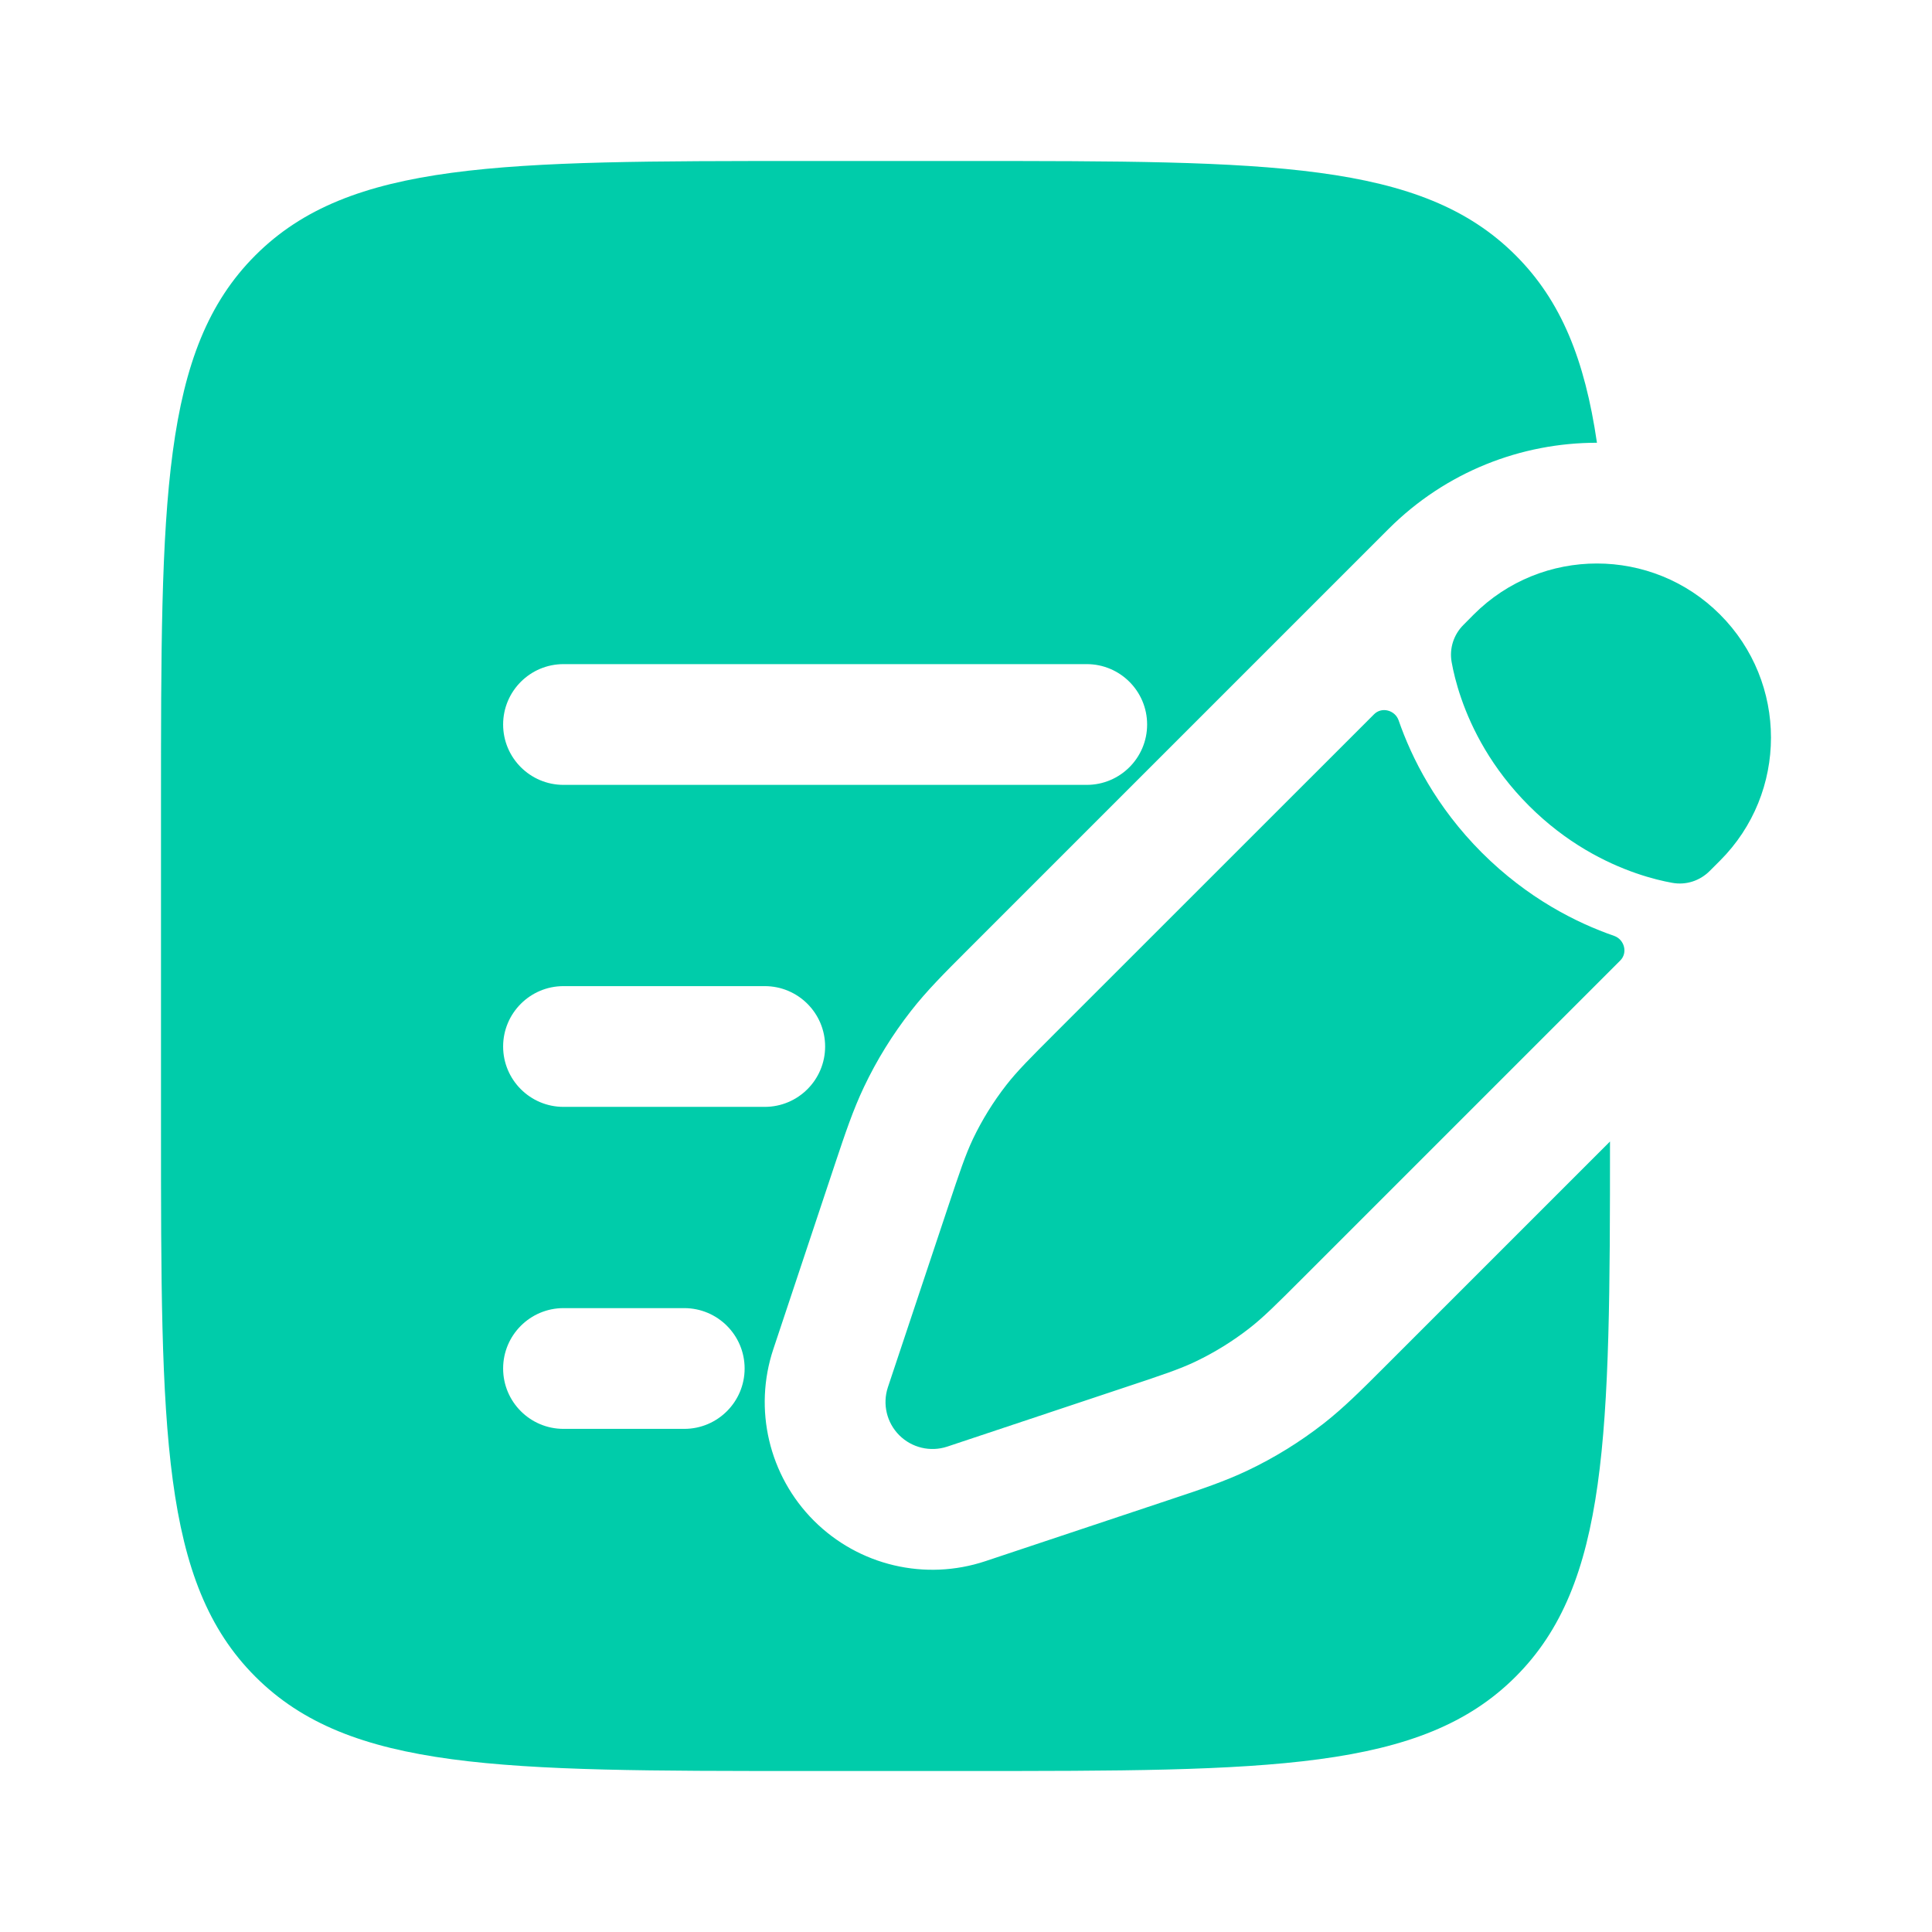
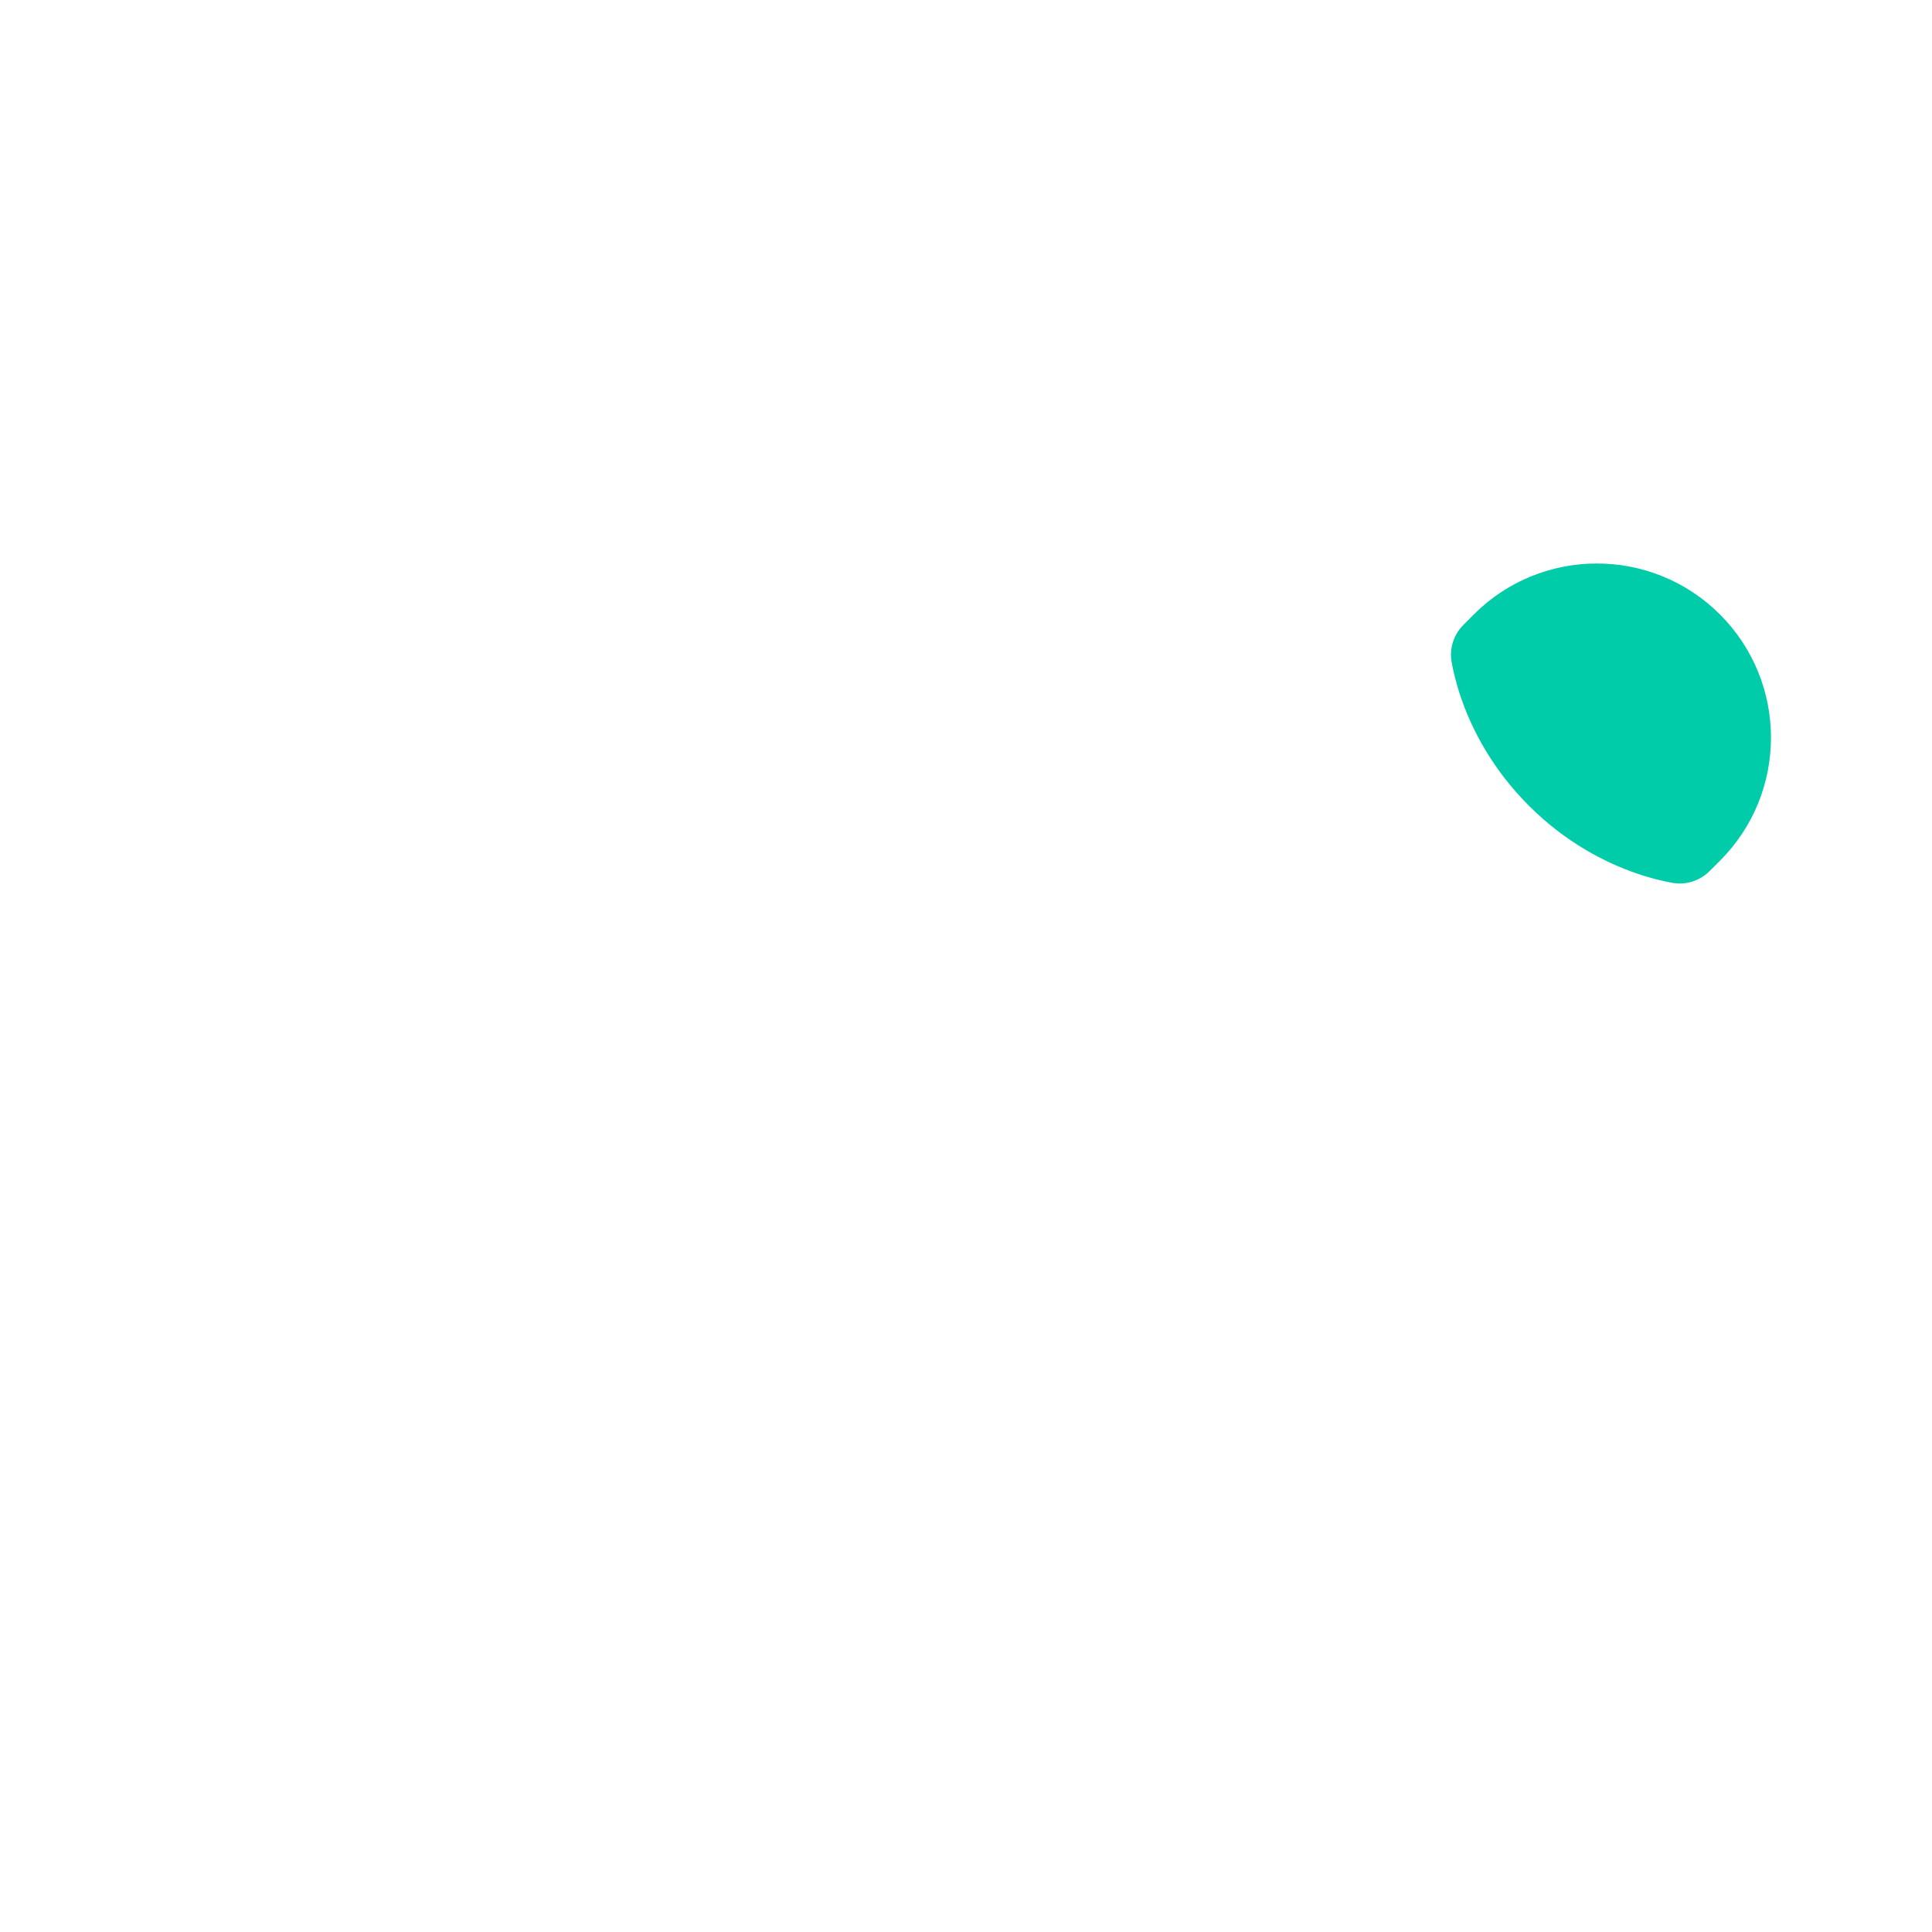
<svg xmlns="http://www.w3.org/2000/svg" width="24" height="24" viewBox="0 0 24 24" fill="none">
-   <path fill-rule="evenodd" clip-rule="evenodd" d="M2 10C2 6.229 2 4.343 3.172 3.172C4.343 2 6.229 2 10 2H12C15.771 2 17.657 2 18.828 3.172C19.394 3.737 19.687 4.469 19.838 5.5C18.9 5.5 17.963 5.857 17.247 6.573L12.002 11.818C11.732 12.088 11.511 12.309 11.316 12.559C11.088 12.851 10.892 13.167 10.733 13.502C10.597 13.788 10.498 14.084 10.377 14.446L9.607 16.758C9.357 17.506 9.552 18.332 10.11 18.89C10.668 19.448 11.493 19.643 12.242 19.393L14.554 18.622C14.916 18.502 15.212 18.403 15.498 18.267C15.833 18.108 16.149 17.912 16.442 17.684C16.691 17.489 16.912 17.268 17.182 16.998L20 14.18C20 17.832 19.981 19.676 18.828 20.828C17.657 22 15.771 22 12 22H10C6.229 22 4.343 22 3.172 20.828C2 19.657 2 17.771 2 14V10ZM7 8.25C6.586 8.25 6.25 8.586 6.25 9C6.25 9.414 6.586 9.75 7 9.75H13.5C13.914 9.75 14.25 9.414 14.25 9C14.25 8.586 13.914 8.25 13.5 8.25H7ZM7 12.25C6.586 12.25 6.25 12.586 6.25 13C6.25 13.414 6.586 13.75 7 13.75H9.5C9.914 13.75 10.25 13.414 10.25 13C10.25 12.586 9.914 12.25 9.5 12.25H7ZM7 16.25C6.586 16.25 6.25 16.586 6.25 17C6.25 17.414 6.586 17.75 7 17.75H8.5C8.914 17.75 9.25 17.414 9.25 17C9.25 16.586 8.914 16.25 8.5 16.25H7Z" fill="#00CCAA" />
  <path fill-rule="evenodd" clip-rule="evenodd" d="M21.366 7.633C22.211 8.478 22.211 9.848 21.366 10.692L21.239 10.819C21.116 10.942 20.945 10.998 20.774 10.967C20.667 10.948 20.509 10.912 20.322 10.847C19.947 10.717 19.454 10.471 18.992 10.008C18.529 9.545 18.283 9.053 18.153 8.678C18.088 8.491 18.052 8.333 18.033 8.226C18.002 8.055 18.058 7.883 18.181 7.761L18.308 7.633C19.152 6.789 20.522 6.789 21.366 7.633Z" fill="#00CCAA" />
-   <path fill-rule="evenodd" clip-rule="evenodd" d="M16.17 15.889C15.853 16.206 15.694 16.365 15.519 16.501C15.312 16.662 15.089 16.8 14.853 16.913C14.652 17.009 14.44 17.079 14.014 17.221L11.768 17.97C11.558 18.04 11.327 17.985 11.171 17.829C11.015 17.673 10.96 17.442 11.03 17.232L11.779 14.986C11.921 14.561 11.992 14.348 12.087 14.147C12.2 13.911 12.338 13.688 12.499 13.481C12.635 13.306 12.794 13.147 13.111 12.83L17.069 8.873C17.164 8.777 17.329 8.821 17.374 8.948C17.536 9.416 17.84 10.023 18.408 10.592C18.977 11.16 19.584 11.464 20.052 11.626C20.179 11.671 20.223 11.836 20.128 11.931L16.17 15.889Z" fill="#00CCAA" />
</svg>